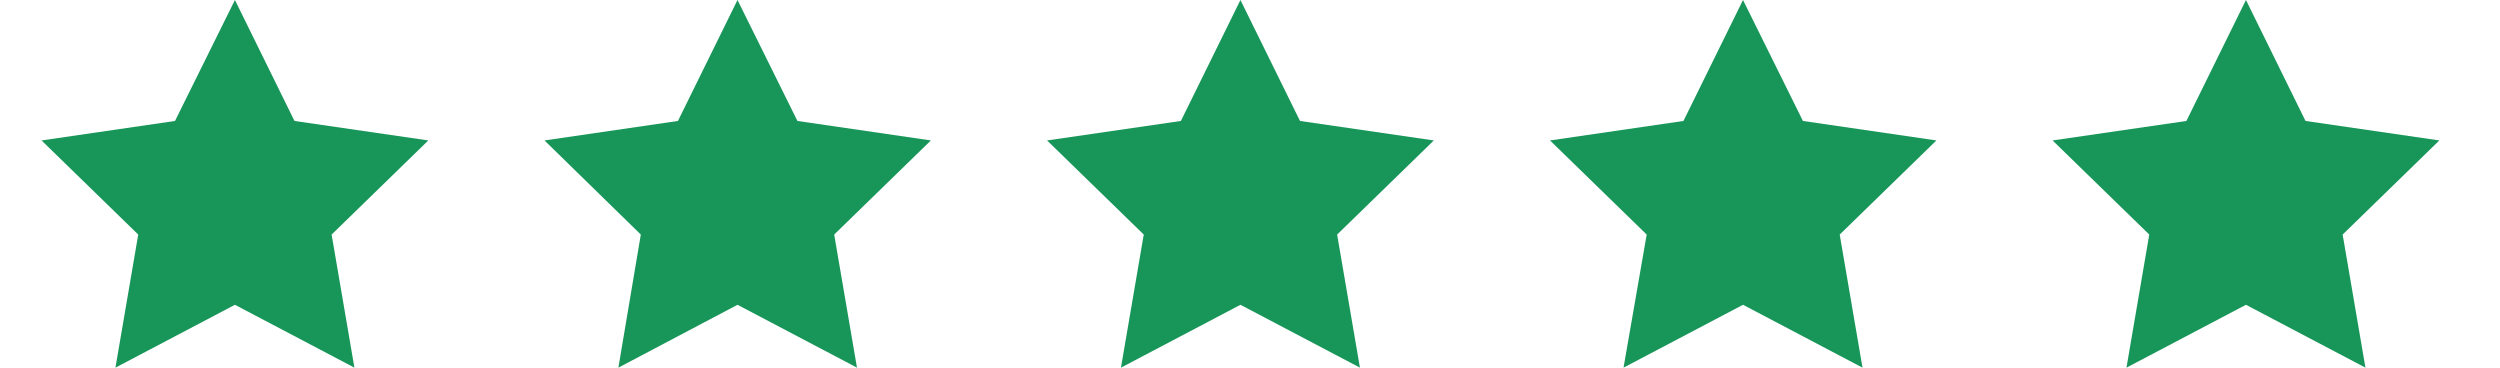
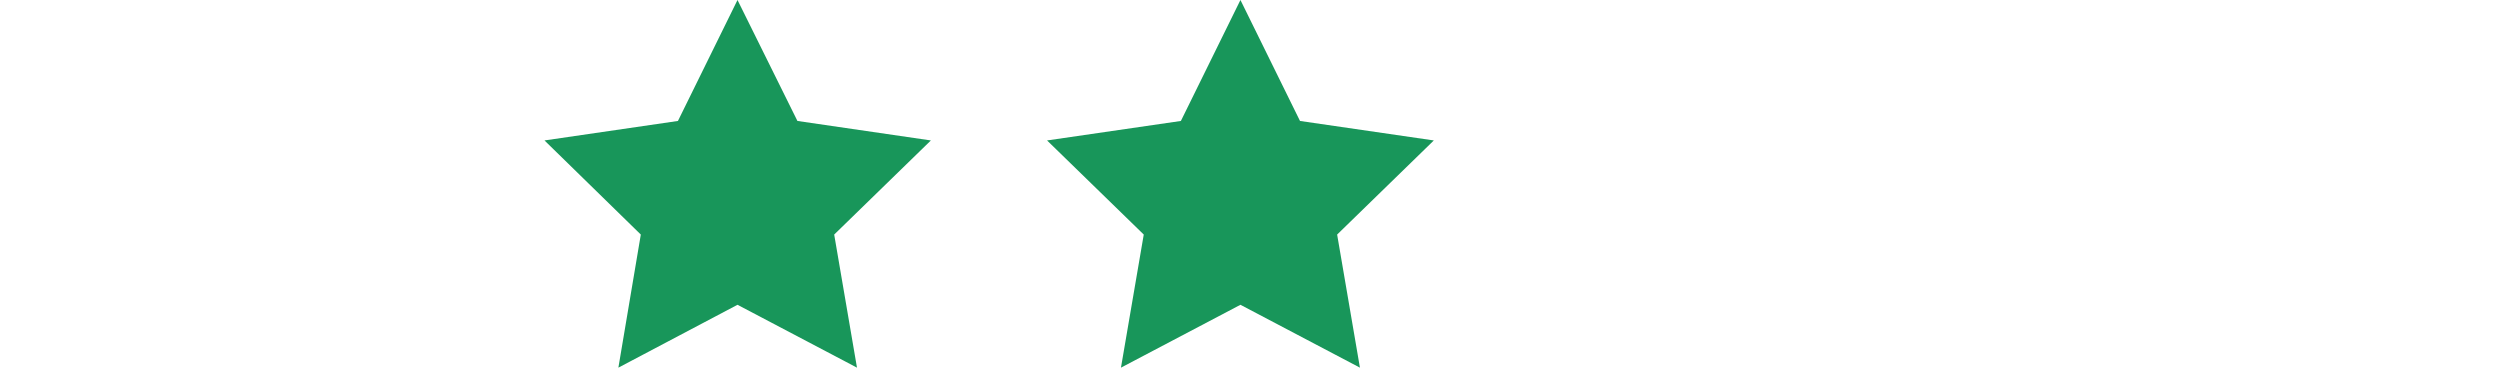
<svg xmlns="http://www.w3.org/2000/svg" id="Layer_1" data-name="Layer 1" viewBox="0 0 68 10">
  <defs>
    <style>.cls-1{fill:#18965a;}</style>
  </defs>
  <title>stars5</title>
-   <polygon class="cls-1" points="6.39 0 8.01 3.29 11.65 3.82 9.02 6.38 9.64 10 6.39 8.29 3.14 10 3.76 6.38 1.13 3.82 4.76 3.29 6.39 0" />
-   <polygon class="cls-1" points="61.09 0 62.71 3.29 66.35 3.82 63.72 6.38 64.34 10 61.09 8.29 57.84 10 58.46 6.38 55.83 3.82 59.47 3.29 61.09 0" />
-   <polygon class="cls-1" points="47.41 0 49.04 3.29 52.67 3.82 50.04 6.38 50.66 10 47.41 8.29 44.16 10 44.79 6.38 42.16 3.82 45.79 3.29 47.41 0" />
  <polygon class="cls-1" points="33.74 0 35.36 3.29 39 3.82 36.37 6.38 36.99 10 33.74 8.29 30.49 10 31.11 6.38 28.48 3.82 32.12 3.29 33.74 0" />
  <polygon class="cls-1" points="20.06 0 21.69 3.29 25.32 3.82 22.69 6.38 23.31 10 20.06 8.29 16.82 10 17.43 6.38 14.81 3.82 18.44 3.29 20.06 0" />
</svg>